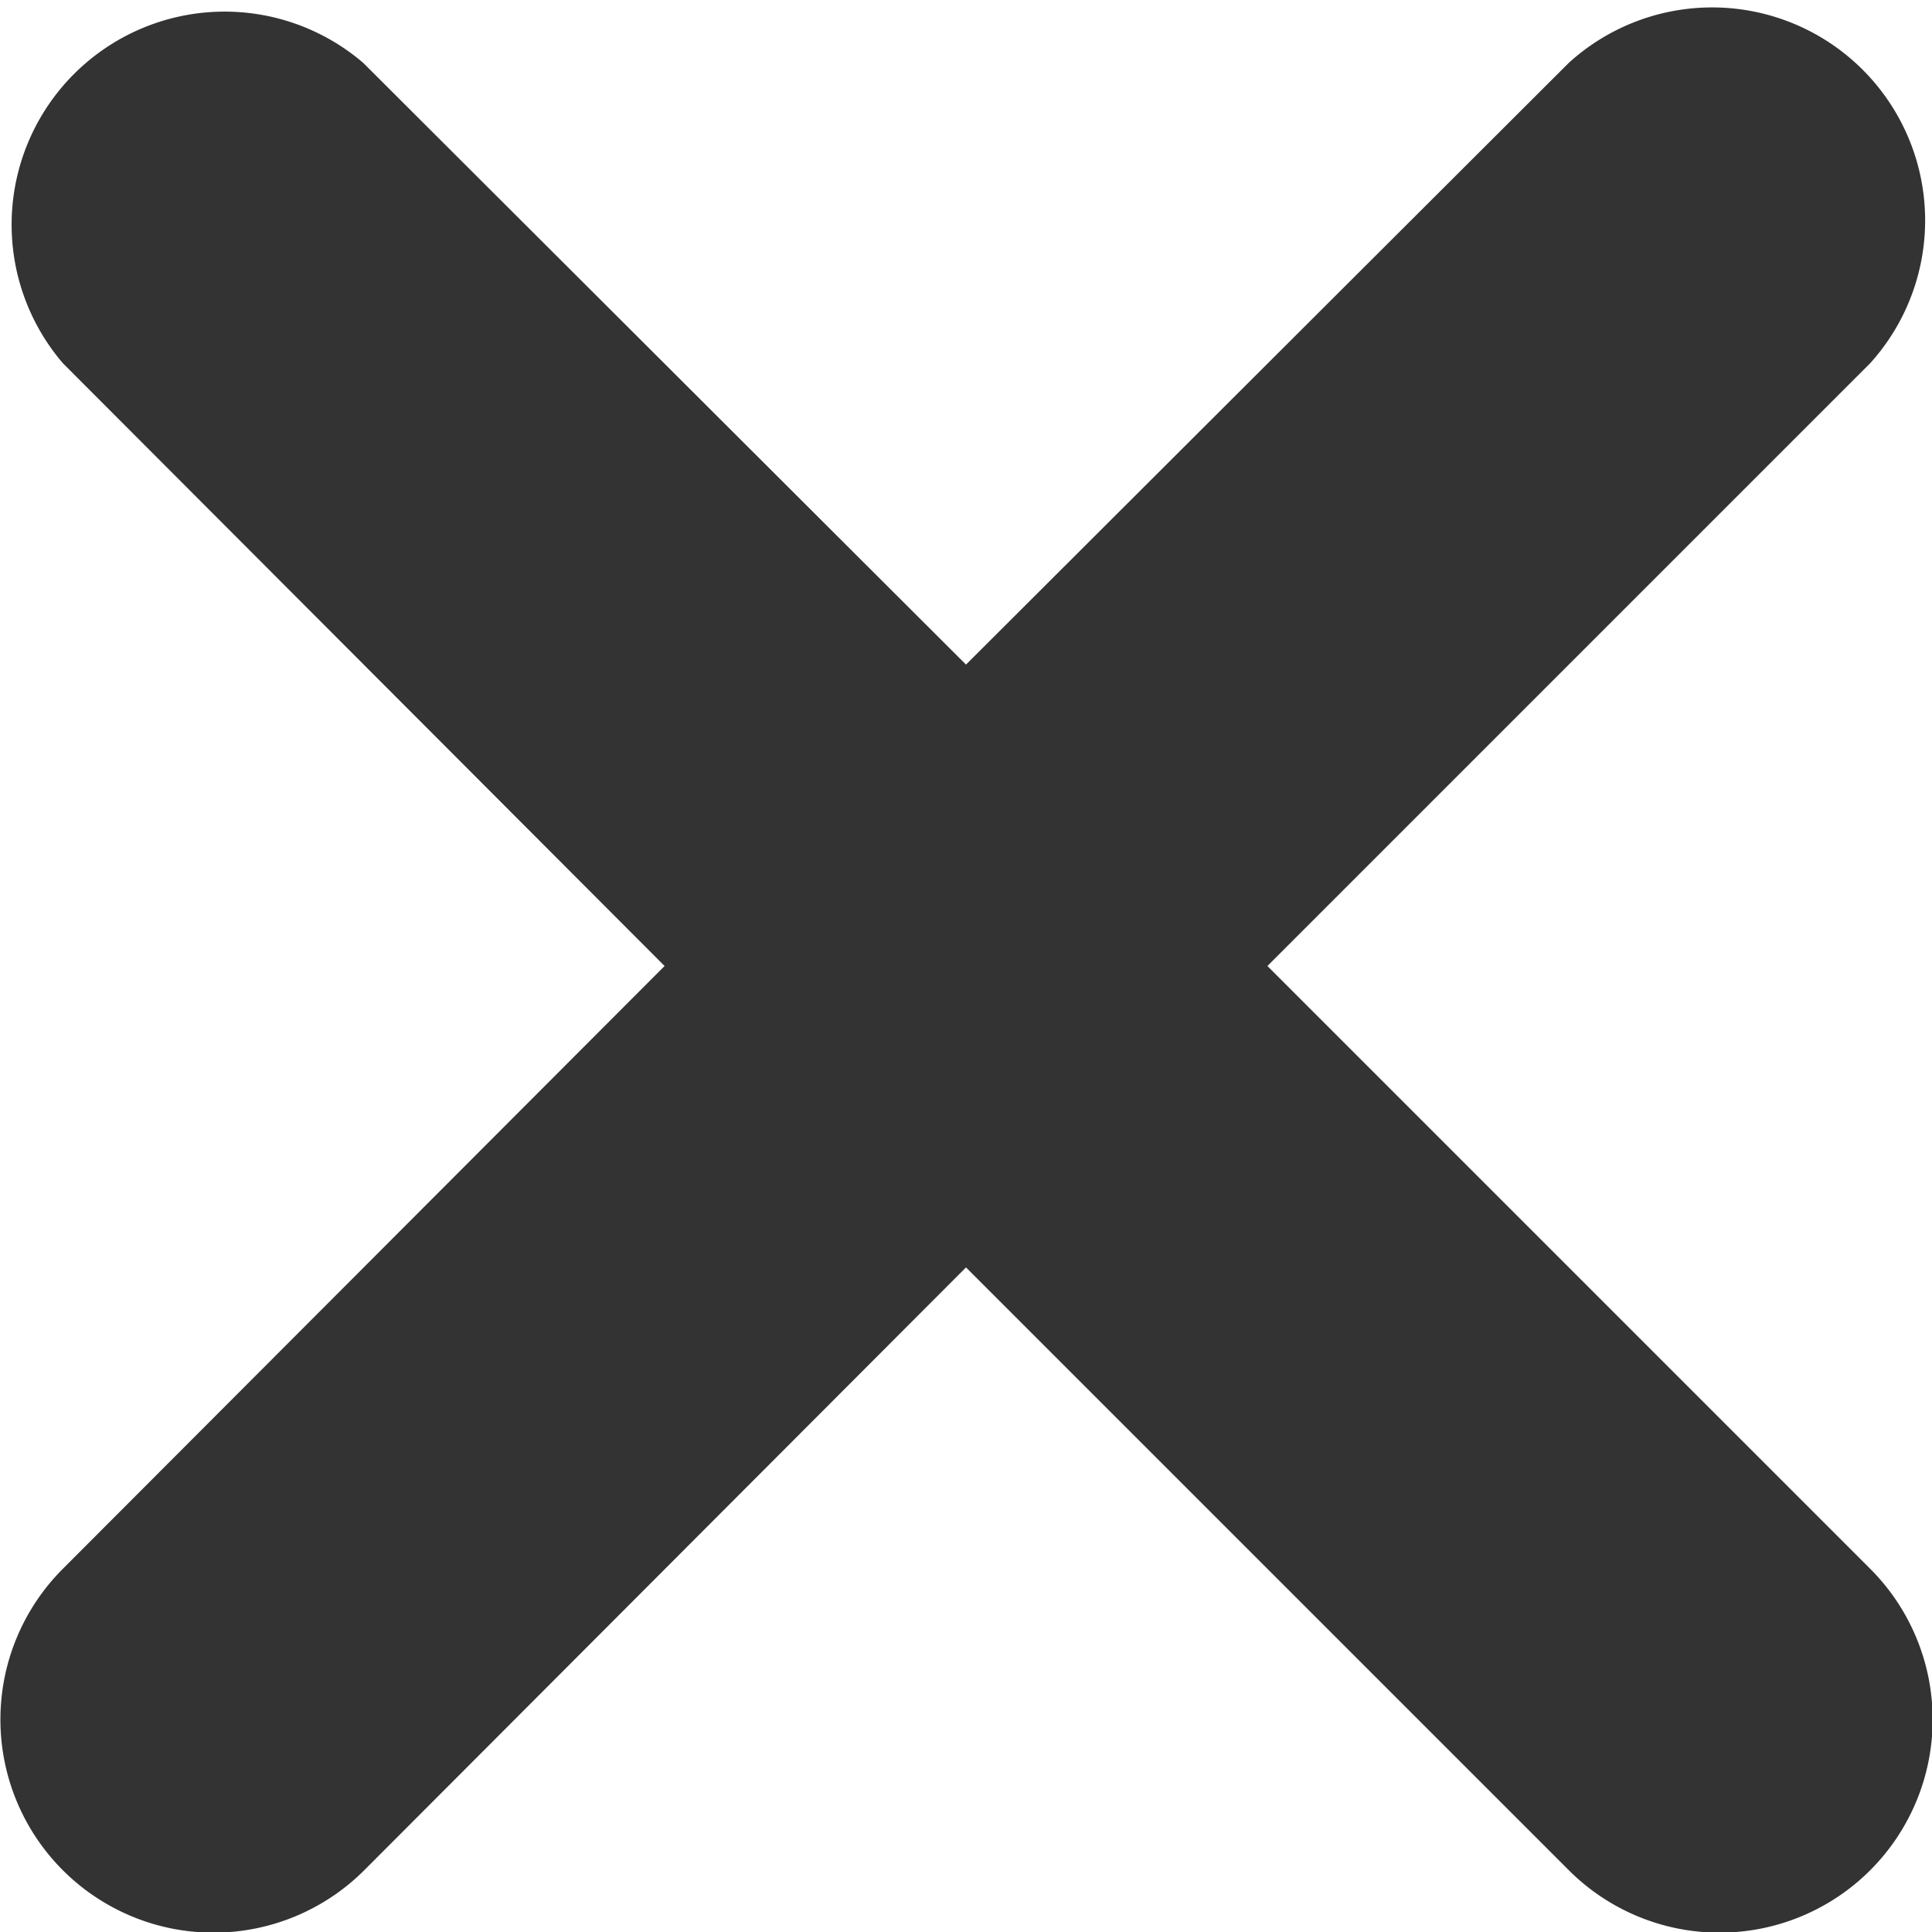
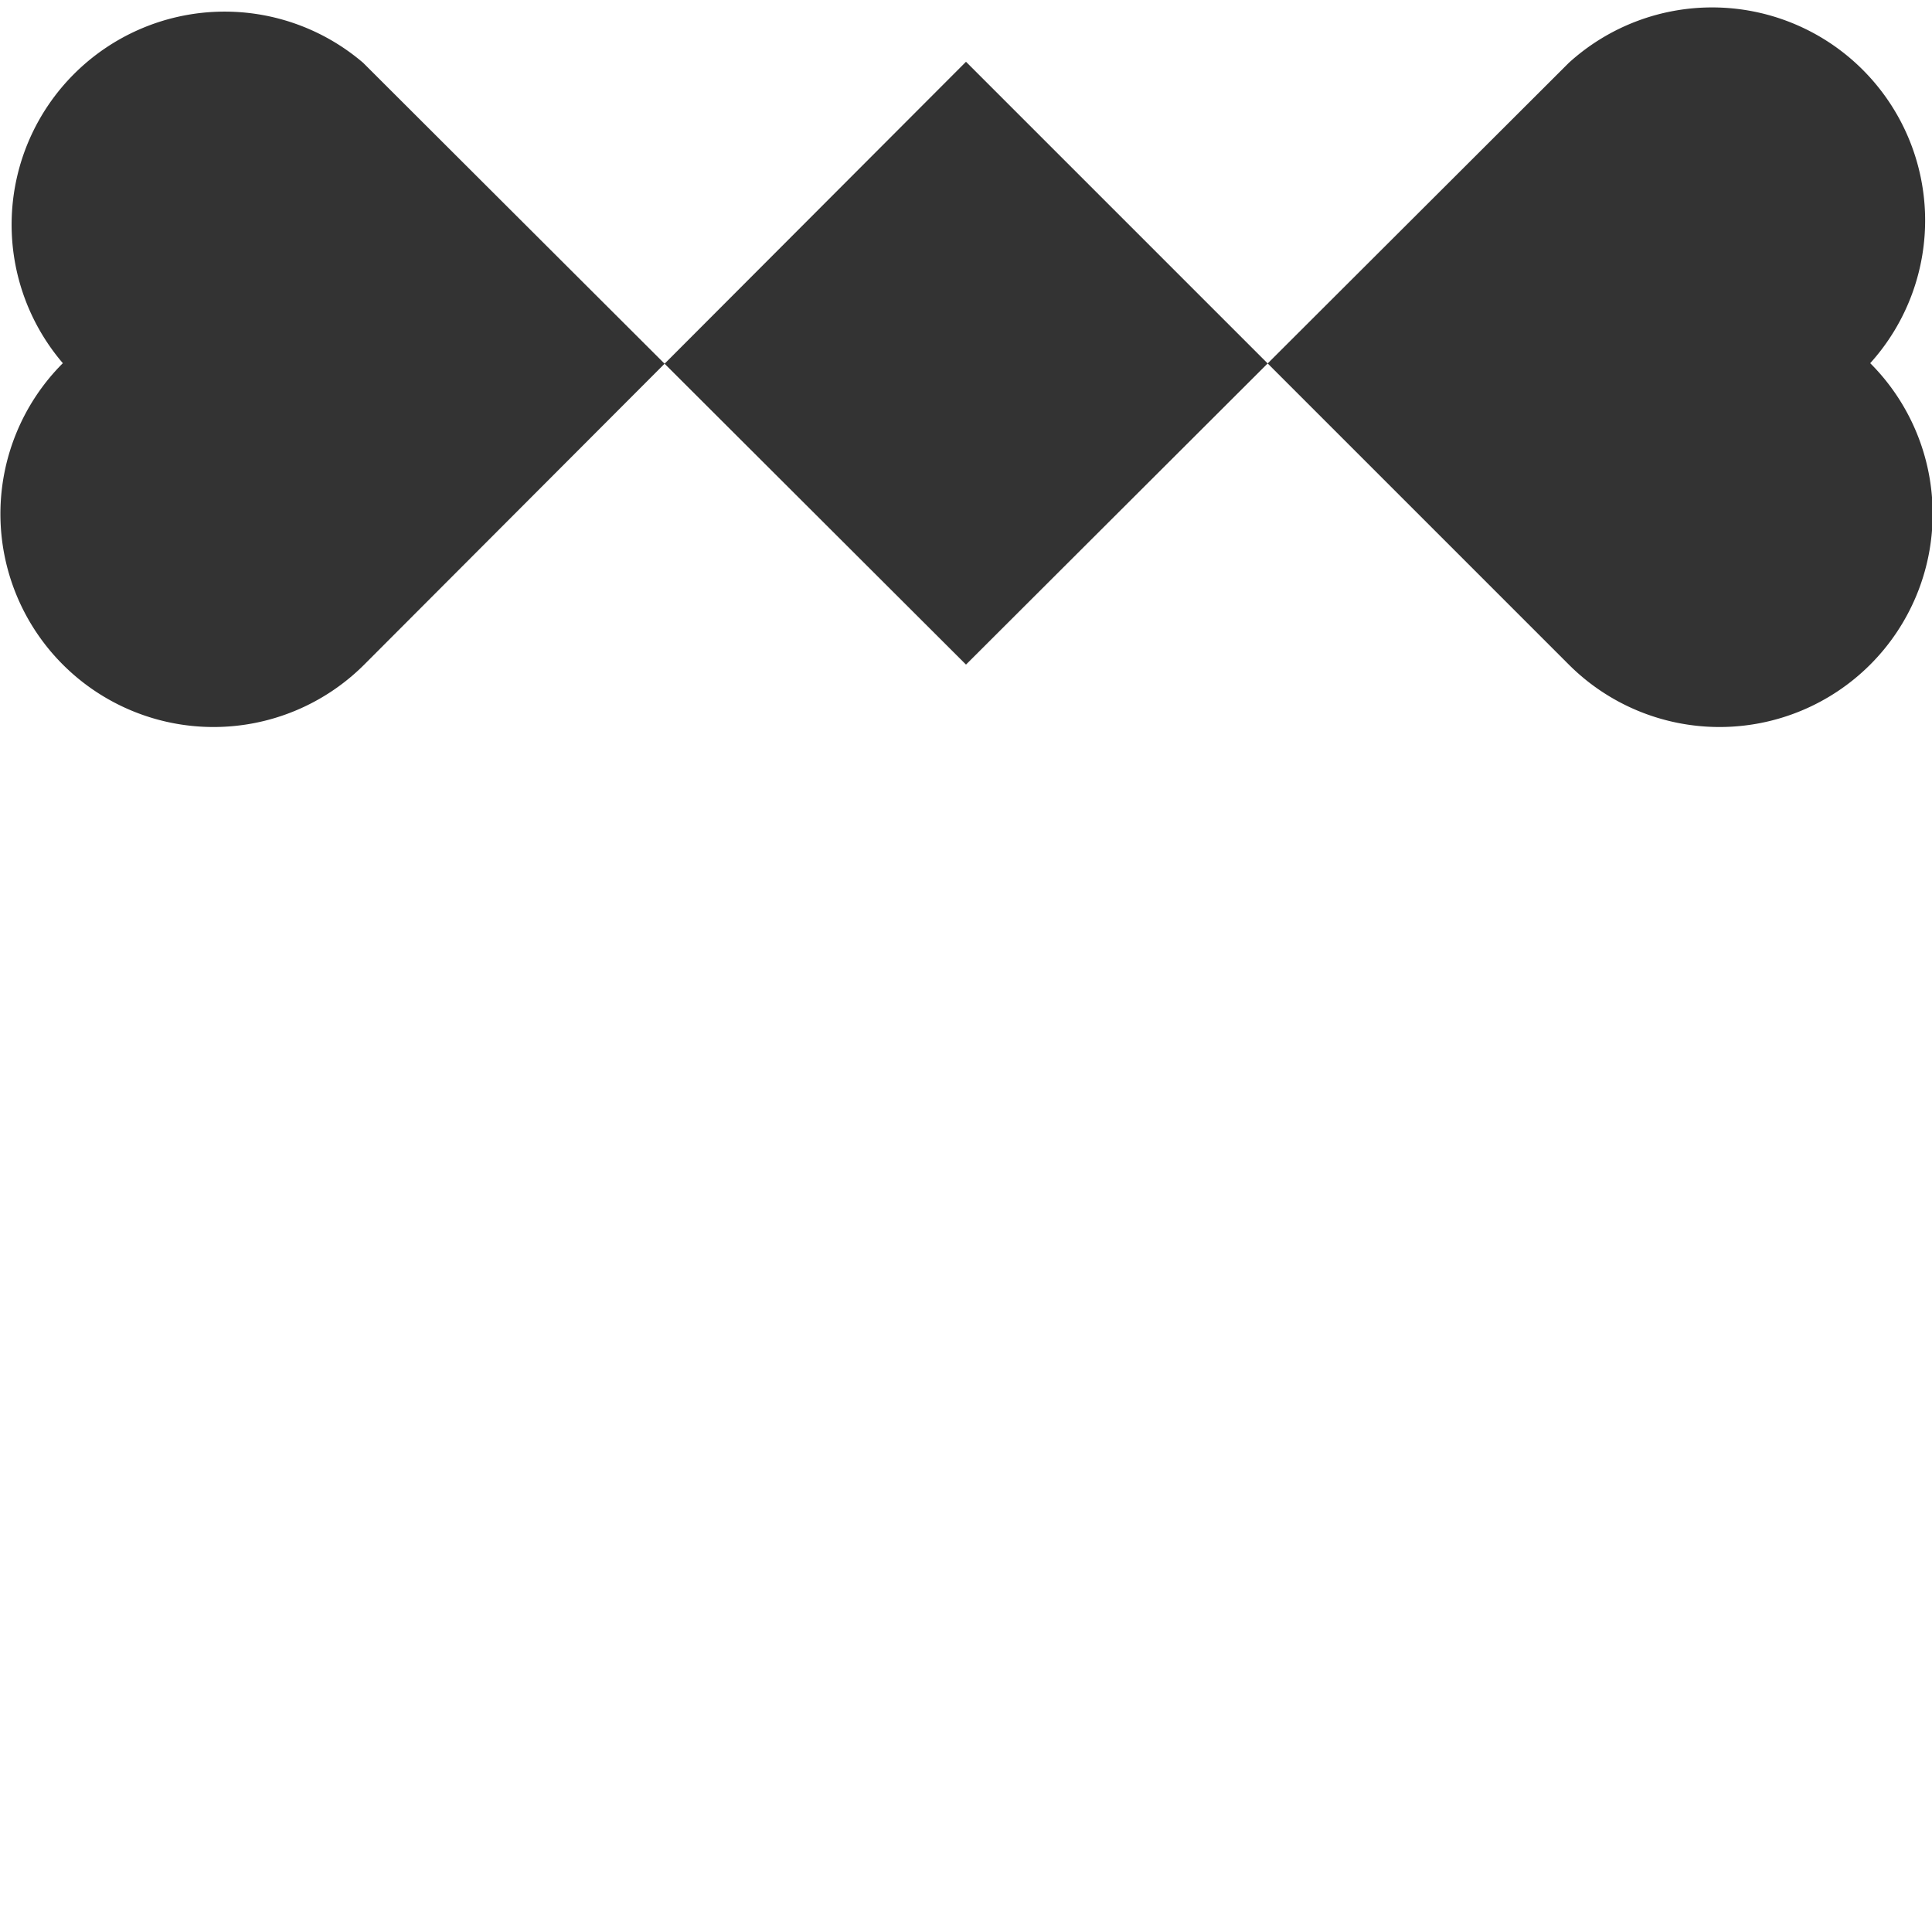
<svg xmlns="http://www.w3.org/2000/svg" width="18.14" height="18.14" viewBox="0 0 18.14 18.14">
-   <path d="M11.9 9.07l5.66-5.66A2 2 0 0 0 14.73.59L9.07 6.24 3.41.59A2 2 0 0 0 .59 3.41l5.65 5.66-5.65 5.66a2 2 0 0 0 2.83 2.83l5.65-5.66 5.66 5.66a2 2 0 1 0 2.83-2.83z" fill="#333" data-name="Ebene 1" />
+   <path d="M11.9 9.07l5.66-5.66A2 2 0 0 0 14.73.59L9.07 6.24 3.41.59A2 2 0 0 0 .59 3.41a2 2 0 0 0 2.83 2.83l5.65-5.66 5.66 5.66a2 2 0 1 0 2.83-2.83z" fill="#333" data-name="Ebene 1" />
</svg>